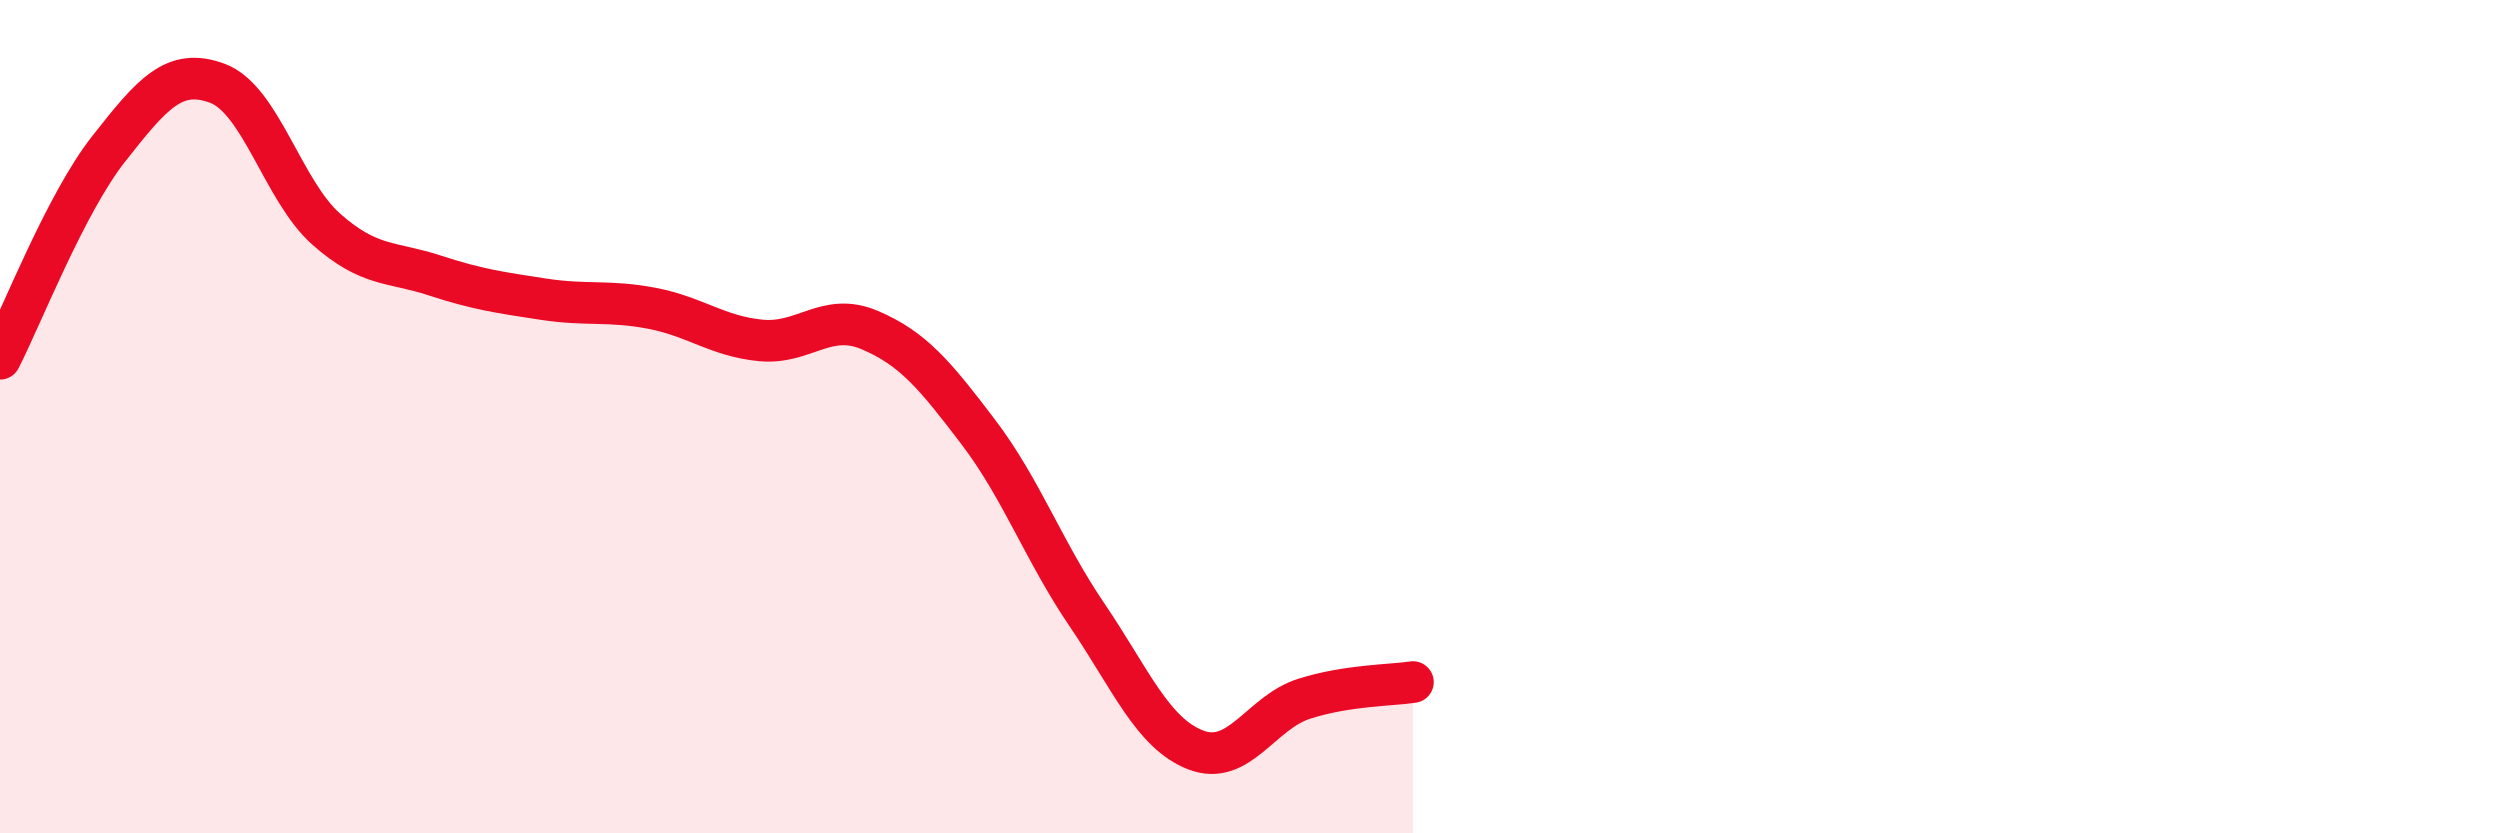
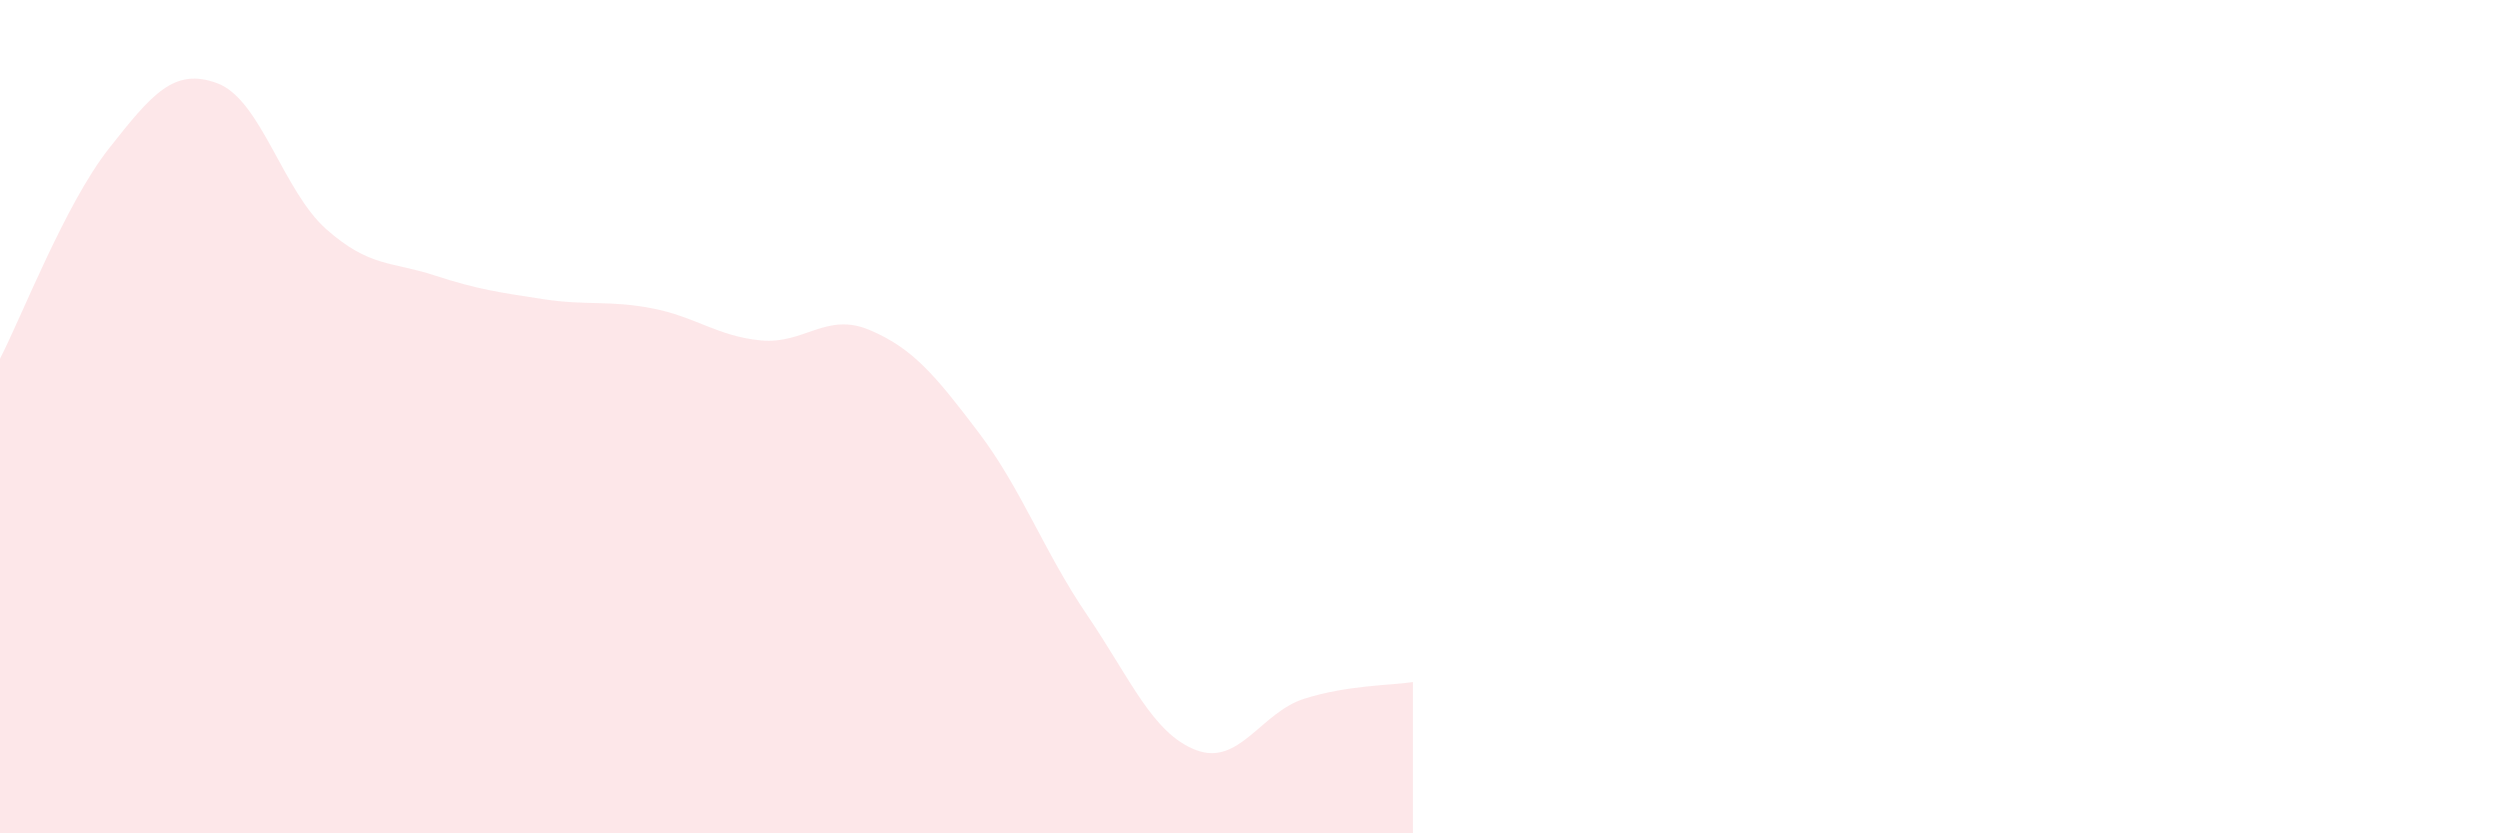
<svg xmlns="http://www.w3.org/2000/svg" width="60" height="20" viewBox="0 0 60 20">
  <path d="M 0,8.61 C 0.52,7.6 1.57,4.89 2.61,3.57 C 3.65,2.25 4.18,1.61 5.22,2 C 6.26,2.39 6.79,4.58 7.83,5.5 C 8.87,6.42 9.39,6.27 10.43,6.61 C 11.47,6.95 12,7.02 13.04,7.18 C 14.08,7.34 14.61,7.2 15.65,7.4 C 16.69,7.6 17.22,8.07 18.26,8.17 C 19.3,8.27 19.83,7.48 20.87,7.92 C 21.91,8.36 22.44,9 23.48,10.37 C 24.52,11.74 25.05,13.23 26.09,14.76 C 27.13,16.29 27.66,17.6 28.7,18 C 29.74,18.4 30.26,17.1 31.3,16.77 C 32.34,16.44 33.39,16.45 33.91,16.37L33.91 20L0 20Z" fill="#EB0A25" opacity="0.1" stroke-linecap="round" stroke-linejoin="round" />
-   <path d="M 0,8.61 C 0.52,7.6 1.57,4.89 2.61,3.57 C 3.65,2.25 4.18,1.61 5.22,2 C 6.26,2.39 6.79,4.58 7.83,5.5 C 8.87,6.42 9.39,6.27 10.43,6.61 C 11.47,6.95 12,7.02 13.04,7.18 C 14.08,7.34 14.61,7.2 15.65,7.4 C 16.69,7.6 17.22,8.07 18.26,8.17 C 19.3,8.27 19.83,7.48 20.87,7.92 C 21.91,8.36 22.44,9 23.48,10.37 C 24.52,11.74 25.05,13.23 26.09,14.76 C 27.13,16.29 27.66,17.6 28.7,18 C 29.74,18.4 30.26,17.1 31.3,16.77 C 32.34,16.44 33.39,16.45 33.91,16.37" stroke="#EB0A25" stroke-width="1" fill="none" stroke-linecap="round" stroke-linejoin="round" />
</svg>